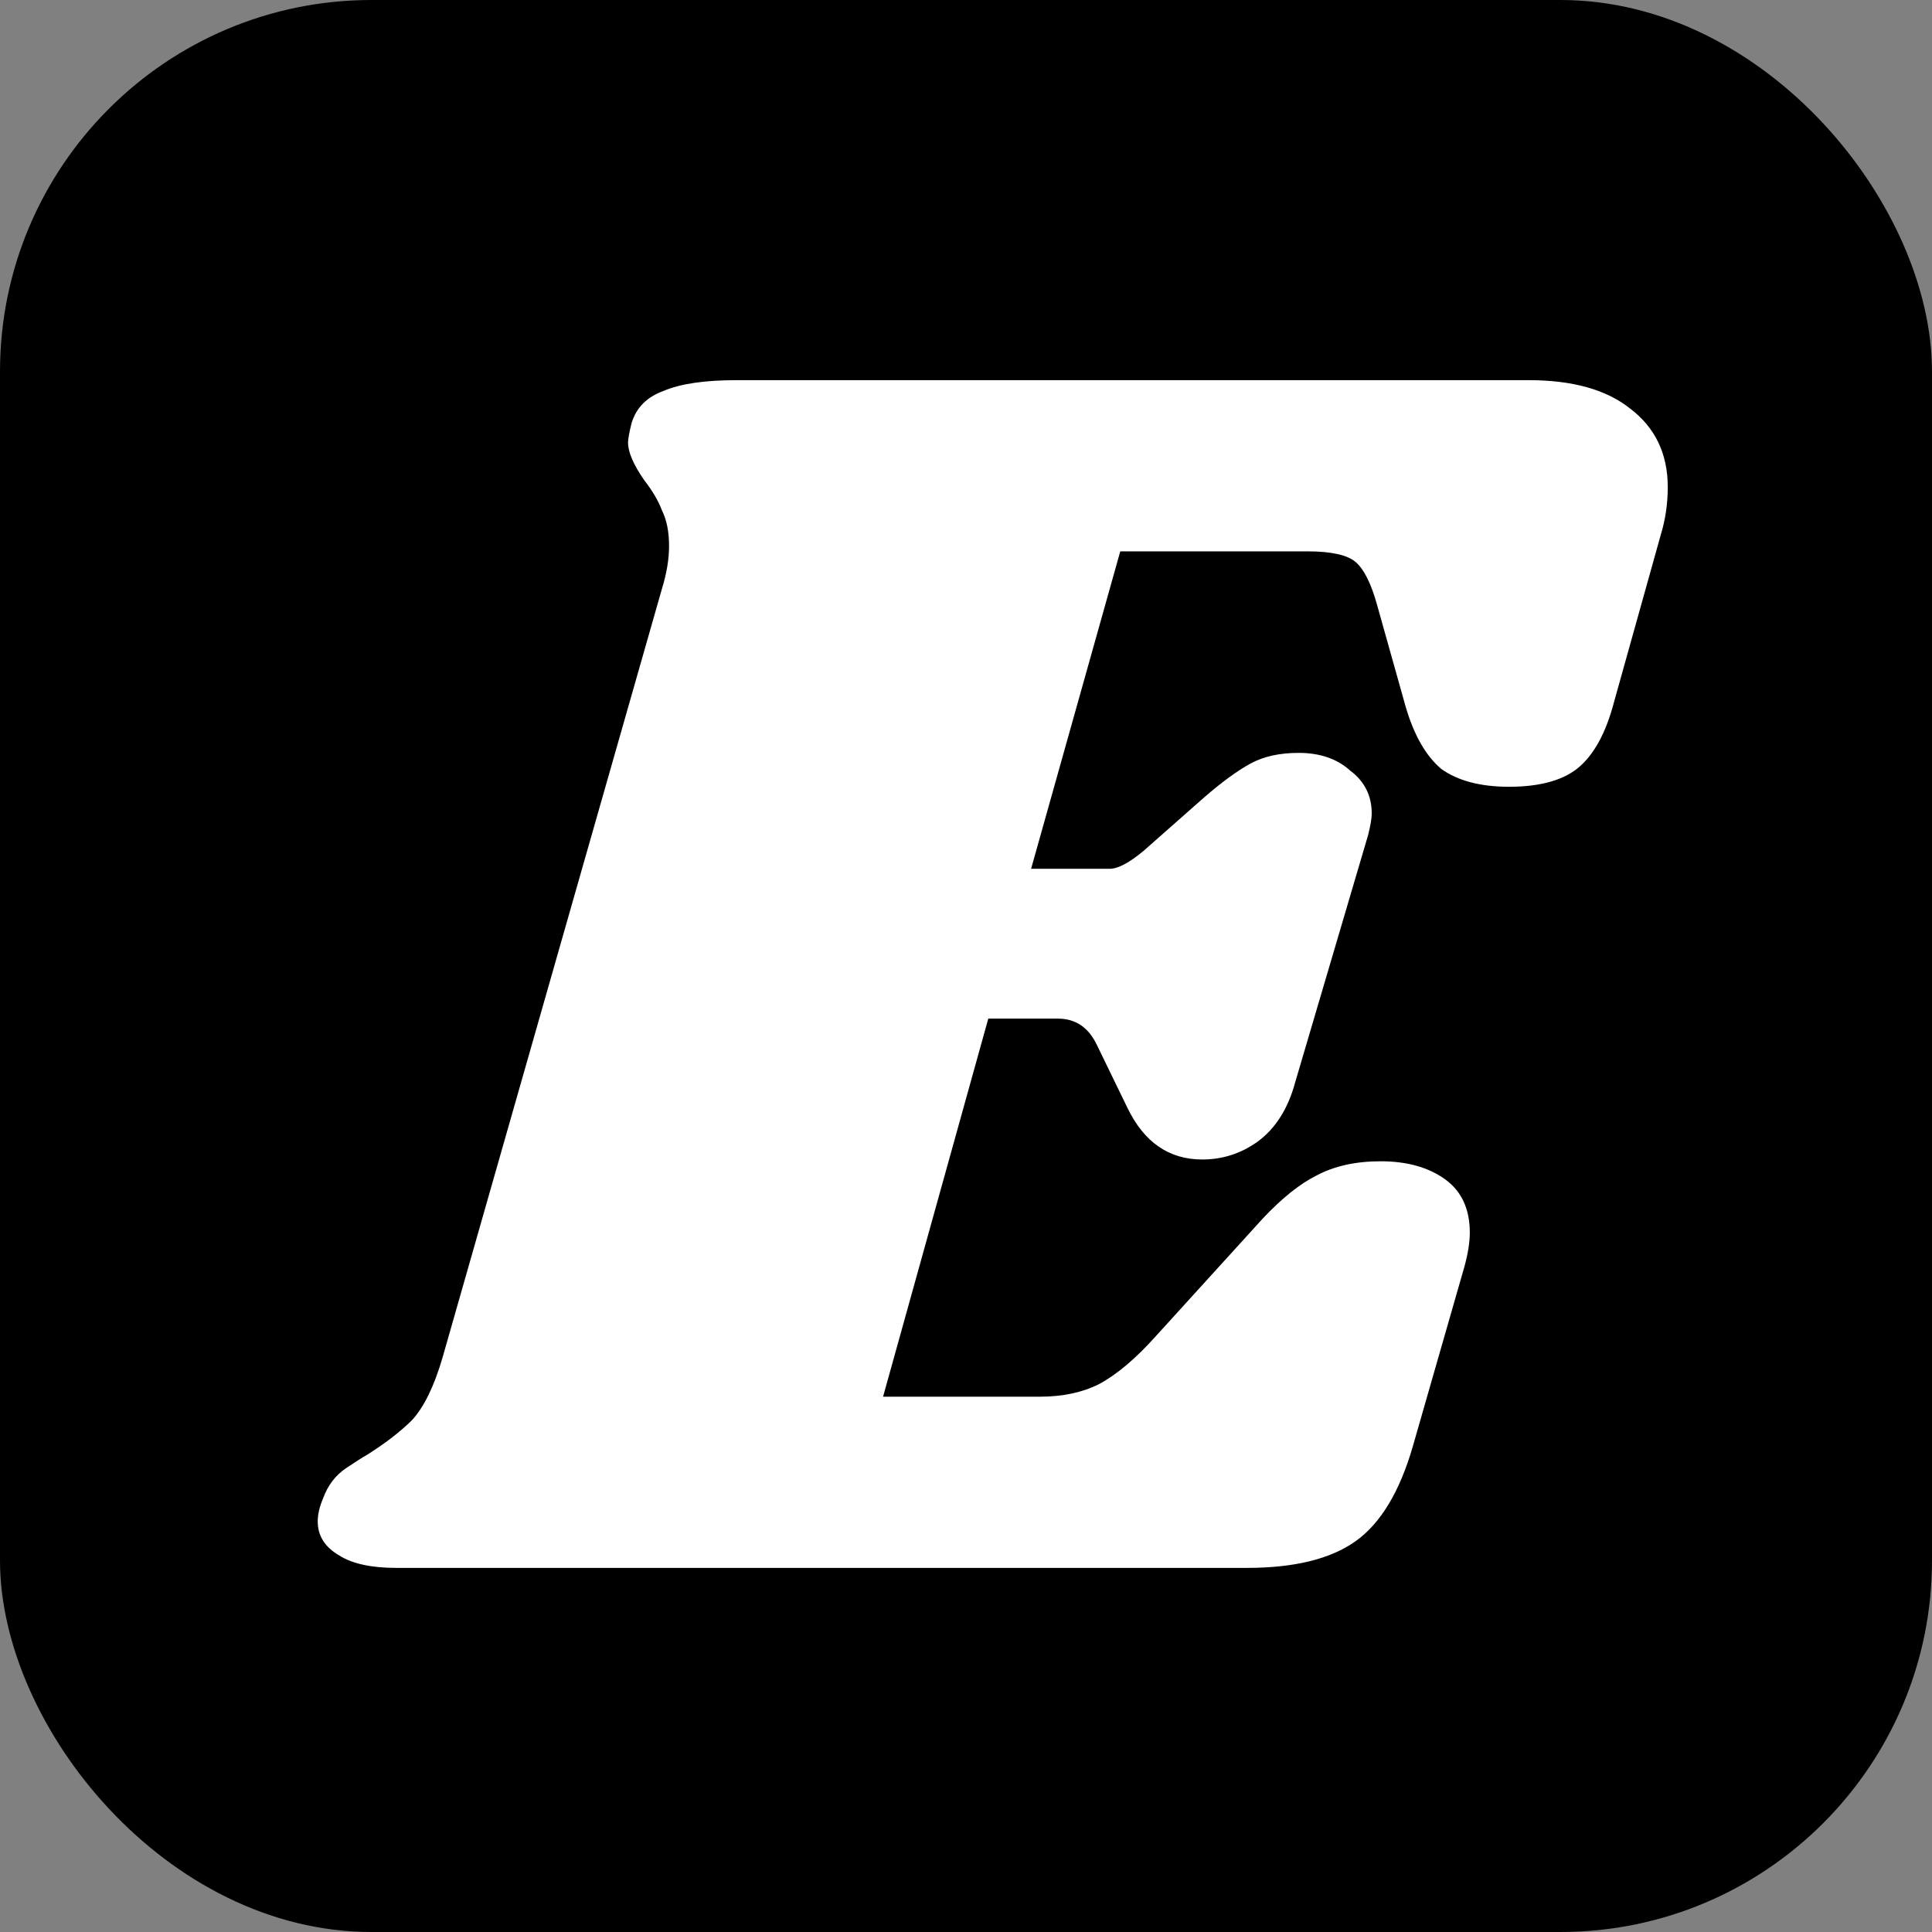
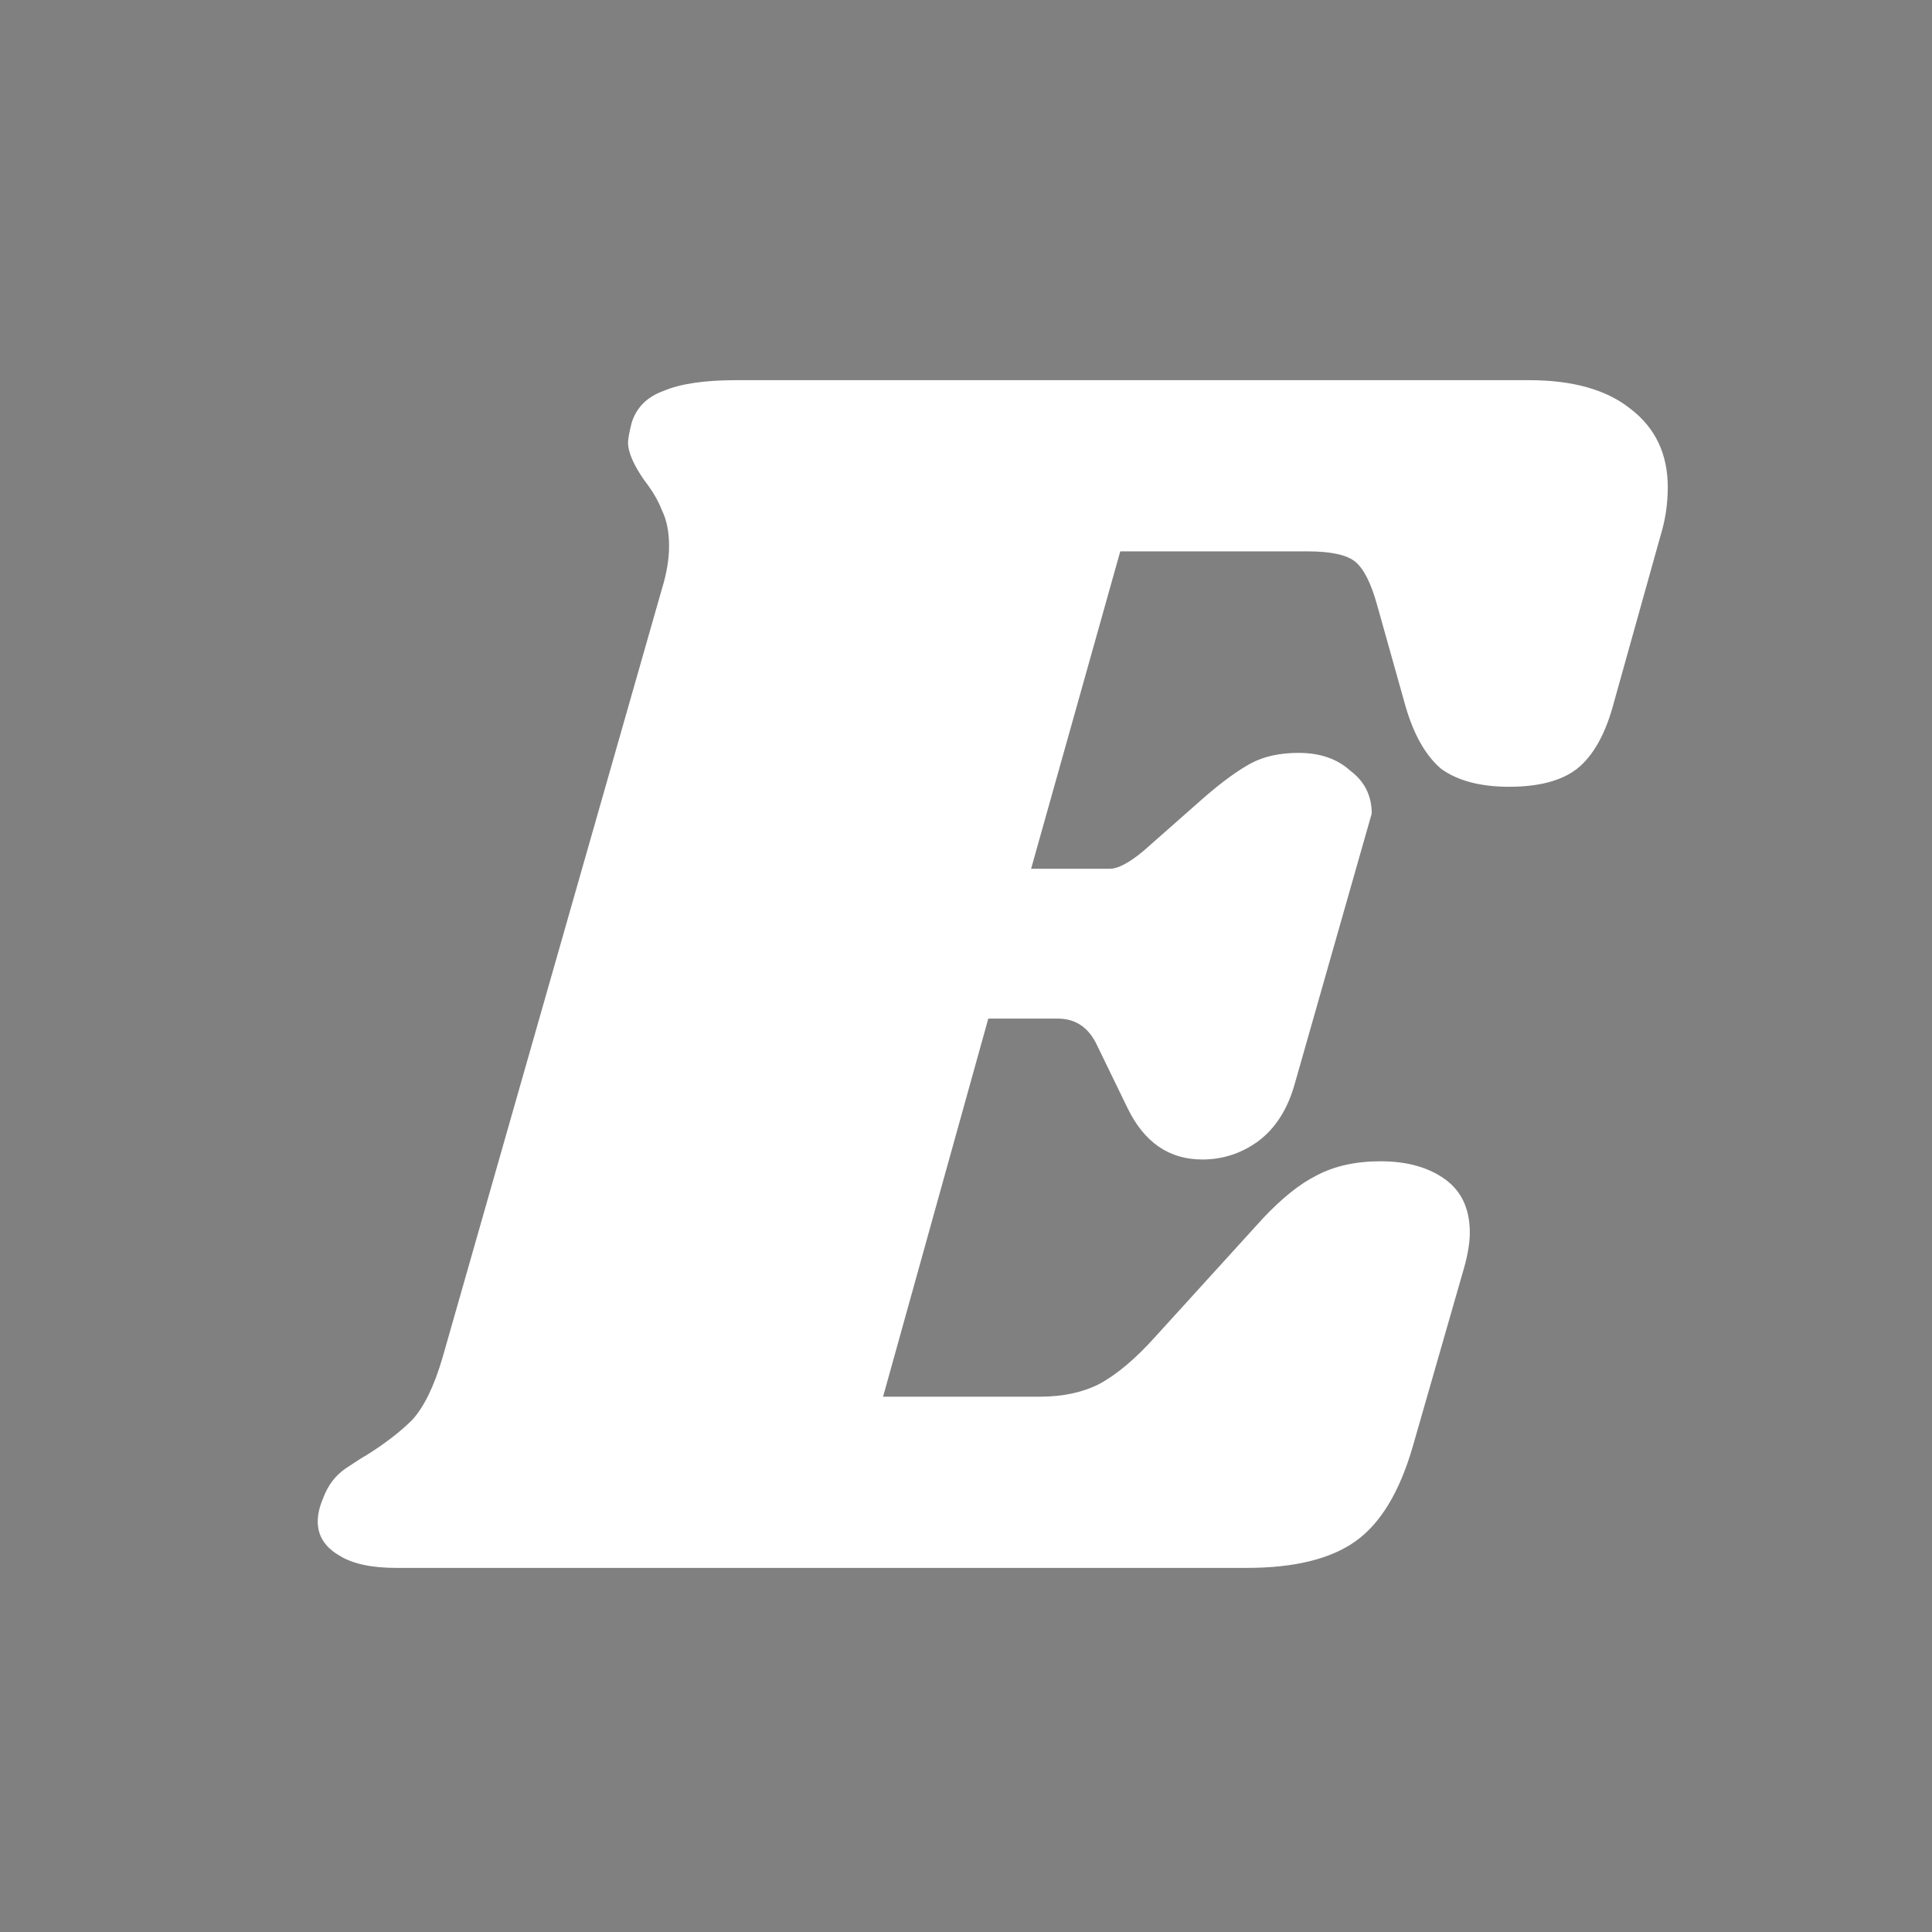
<svg xmlns="http://www.w3.org/2000/svg" width="260" height="260" viewBox="0 0 260 260" fill="none">
  <rect x="0" y="0" width="260" height="260" fill="#808080" stroke="none" />
-   <rect width="260" height="260" rx="50" fill="black" />
-   <path d="M205.72 51.16C211.64 51.16 216.2 52.44 219.4 55C222.76 57.56 224.44 61.08 224.44 65.56C224.44 67.8 224.12 69.96 223.48 72.04L217.24 94.36C216.12 98.68 214.44 101.72 212.2 103.48C210.12 105.08 207.08 105.88 203.08 105.88C199.24 105.88 196.2 105.08 193.96 103.48C191.88 101.72 190.28 98.92 189.16 95.08L185.32 81.4C184.52 78.52 183.56 76.6 182.44 75.64C181.32 74.68 179.16 74.2 175.96 74.2H150.76L138.76 116.92H149.32C150.44 116.92 151.96 116.12 153.88 114.52L162.04 107.32C164.44 105.24 166.52 103.72 168.28 102.76C170.04 101.8 172.2 101.32 174.76 101.32C177.64 101.32 179.96 102.12 181.72 103.72C183.64 105.16 184.6 107.08 184.6 109.48C184.6 110.12 184.44 111.08 184.12 112.36L174.28 145.72C173.32 149.24 171.64 151.88 169.24 153.64C167 155.24 164.52 156.04 161.8 156.04C157.32 156.04 153.96 153.72 151.72 149.08L147.64 140.68C146.52 138.28 144.76 137.08 142.36 137.08H133L118.84 187.96H139.96C143 187.96 145.64 187.4 147.88 186.28C150.28 185 152.84 182.84 155.56 179.8L169.96 163.96C172.52 161.24 174.92 159.32 177.16 158.2C179.56 156.92 182.44 156.28 185.8 156.28C189.32 156.28 192.2 157.08 194.44 158.68C196.68 160.28 197.8 162.68 197.8 165.88C197.8 167.16 197.56 168.68 197.08 170.44L190.12 194.68C188.36 200.76 185.8 205 182.44 207.4C179.08 209.8 174.2 211 167.8 211H53.32C49.96 211 47.4 210.44 45.64 209.32C43.72 208.2 42.76 206.68 42.76 204.76C42.76 203.8 43 202.76 43.48 201.64C44.12 199.88 45.16 198.52 46.6 197.56C48.04 196.6 48.92 196.04 49.24 195.88C51.8 194.28 53.88 192.68 55.48 191.08C57.08 189.32 58.44 186.52 59.56 182.68L89.08 79.24C89.72 77.16 90.04 75.24 90.04 73.48C90.04 71.56 89.72 69.96 89.08 68.68C88.6 67.4 87.8 66.04 86.68 64.6C85.24 62.52 84.52 60.84 84.52 59.56C84.52 59.08 84.68 58.2 85 56.92C85.64 54.84 87.08 53.4 89.32 52.6C91.56 51.64 94.84 51.16 99.16 51.16H205.72Z" fill="white" />
+   <path d="M205.72 51.16C211.64 51.16 216.2 52.44 219.4 55C222.76 57.56 224.44 61.08 224.44 65.56C224.44 67.8 224.12 69.96 223.48 72.04L217.24 94.36C216.12 98.68 214.44 101.72 212.2 103.48C210.12 105.08 207.08 105.88 203.08 105.88C199.24 105.88 196.2 105.08 193.96 103.48C191.88 101.72 190.28 98.92 189.16 95.08L185.32 81.4C184.52 78.52 183.56 76.6 182.44 75.64C181.32 74.68 179.16 74.2 175.96 74.2H150.76L138.76 116.92H149.32C150.44 116.92 151.96 116.12 153.88 114.52L162.04 107.32C164.44 105.24 166.52 103.72 168.28 102.76C170.04 101.8 172.2 101.32 174.76 101.32C177.64 101.32 179.96 102.12 181.72 103.72C183.64 105.16 184.6 107.08 184.6 109.48L174.28 145.72C173.32 149.24 171.64 151.88 169.24 153.64C167 155.24 164.52 156.04 161.8 156.04C157.32 156.04 153.96 153.72 151.72 149.08L147.64 140.68C146.52 138.28 144.76 137.08 142.36 137.08H133L118.84 187.96H139.96C143 187.96 145.64 187.4 147.88 186.28C150.28 185 152.84 182.84 155.56 179.8L169.96 163.96C172.52 161.24 174.92 159.32 177.16 158.2C179.56 156.92 182.44 156.28 185.8 156.28C189.32 156.28 192.2 157.08 194.44 158.68C196.68 160.28 197.8 162.68 197.8 165.88C197.8 167.16 197.56 168.68 197.08 170.44L190.12 194.68C188.36 200.76 185.8 205 182.44 207.4C179.08 209.8 174.2 211 167.8 211H53.32C49.96 211 47.4 210.44 45.64 209.32C43.72 208.2 42.76 206.68 42.76 204.76C42.76 203.8 43 202.76 43.48 201.64C44.12 199.88 45.16 198.52 46.6 197.56C48.04 196.6 48.92 196.04 49.24 195.88C51.8 194.28 53.88 192.68 55.48 191.08C57.08 189.32 58.44 186.52 59.56 182.68L89.08 79.24C89.72 77.16 90.04 75.24 90.04 73.48C90.04 71.56 89.72 69.96 89.08 68.68C88.6 67.4 87.8 66.04 86.68 64.6C85.24 62.52 84.52 60.84 84.52 59.56C84.52 59.08 84.68 58.2 85 56.92C85.64 54.84 87.08 53.4 89.32 52.6C91.56 51.64 94.84 51.16 99.16 51.16H205.72Z" fill="white" />
</svg>